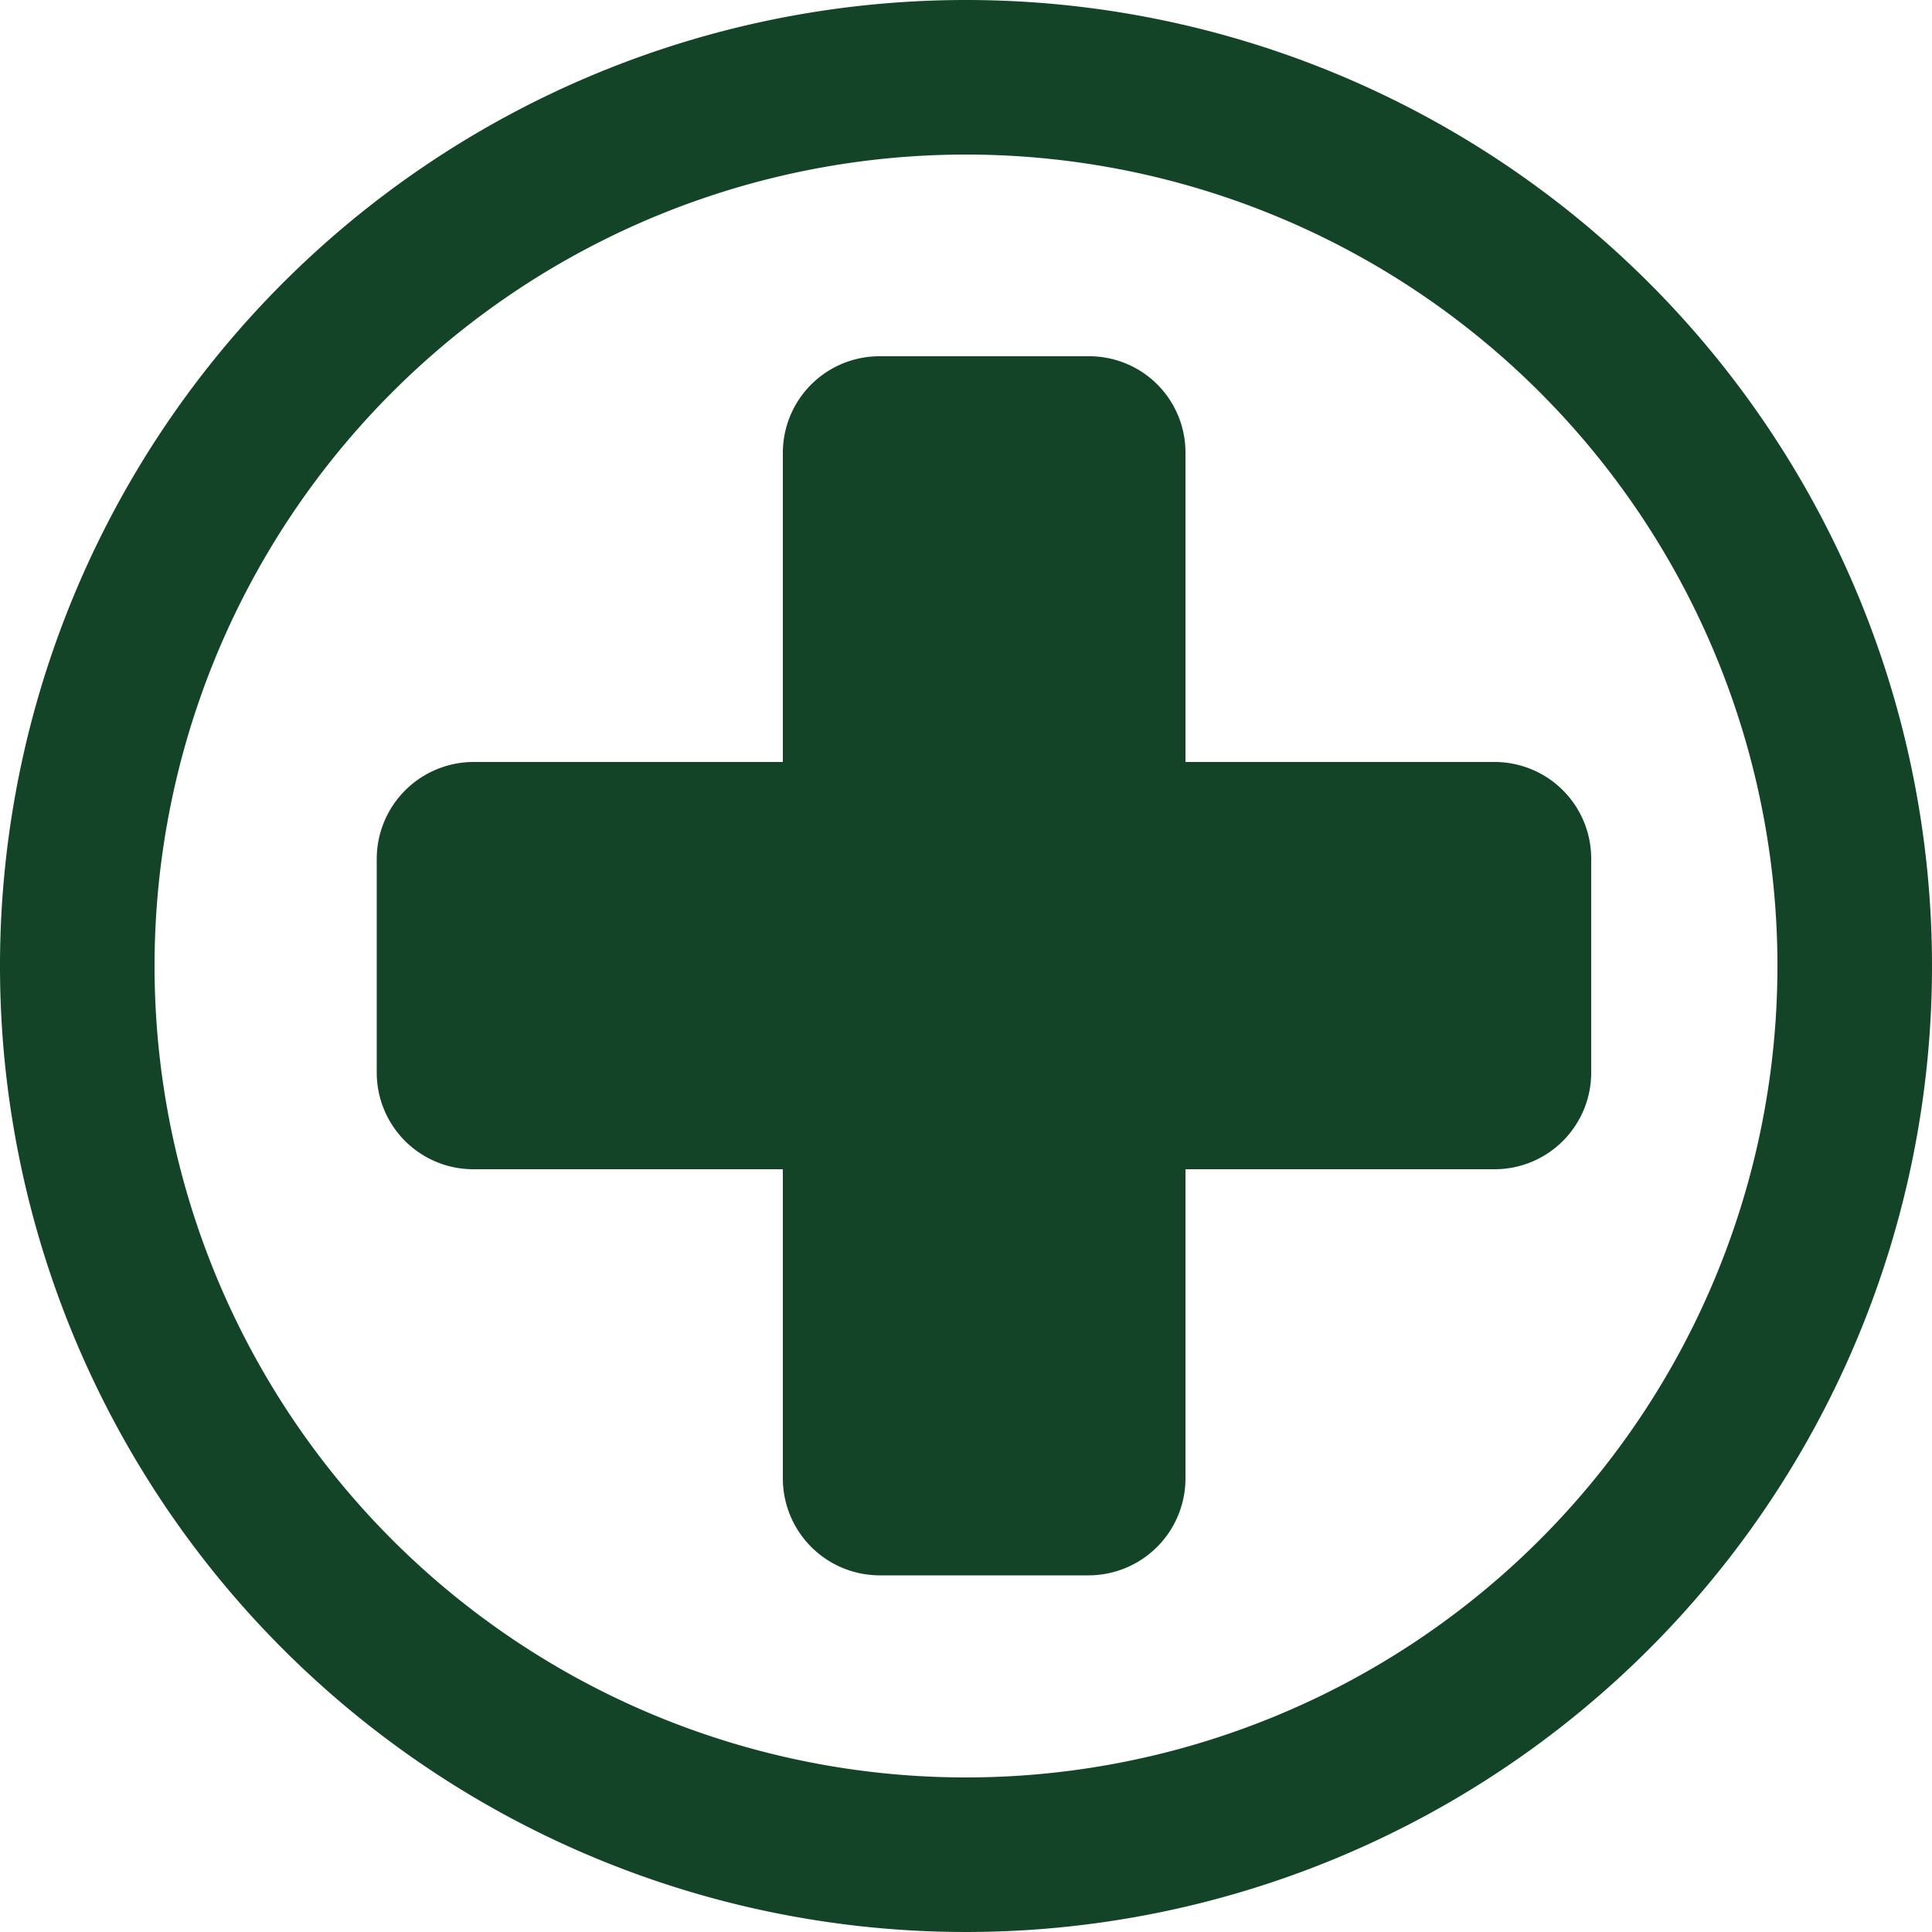
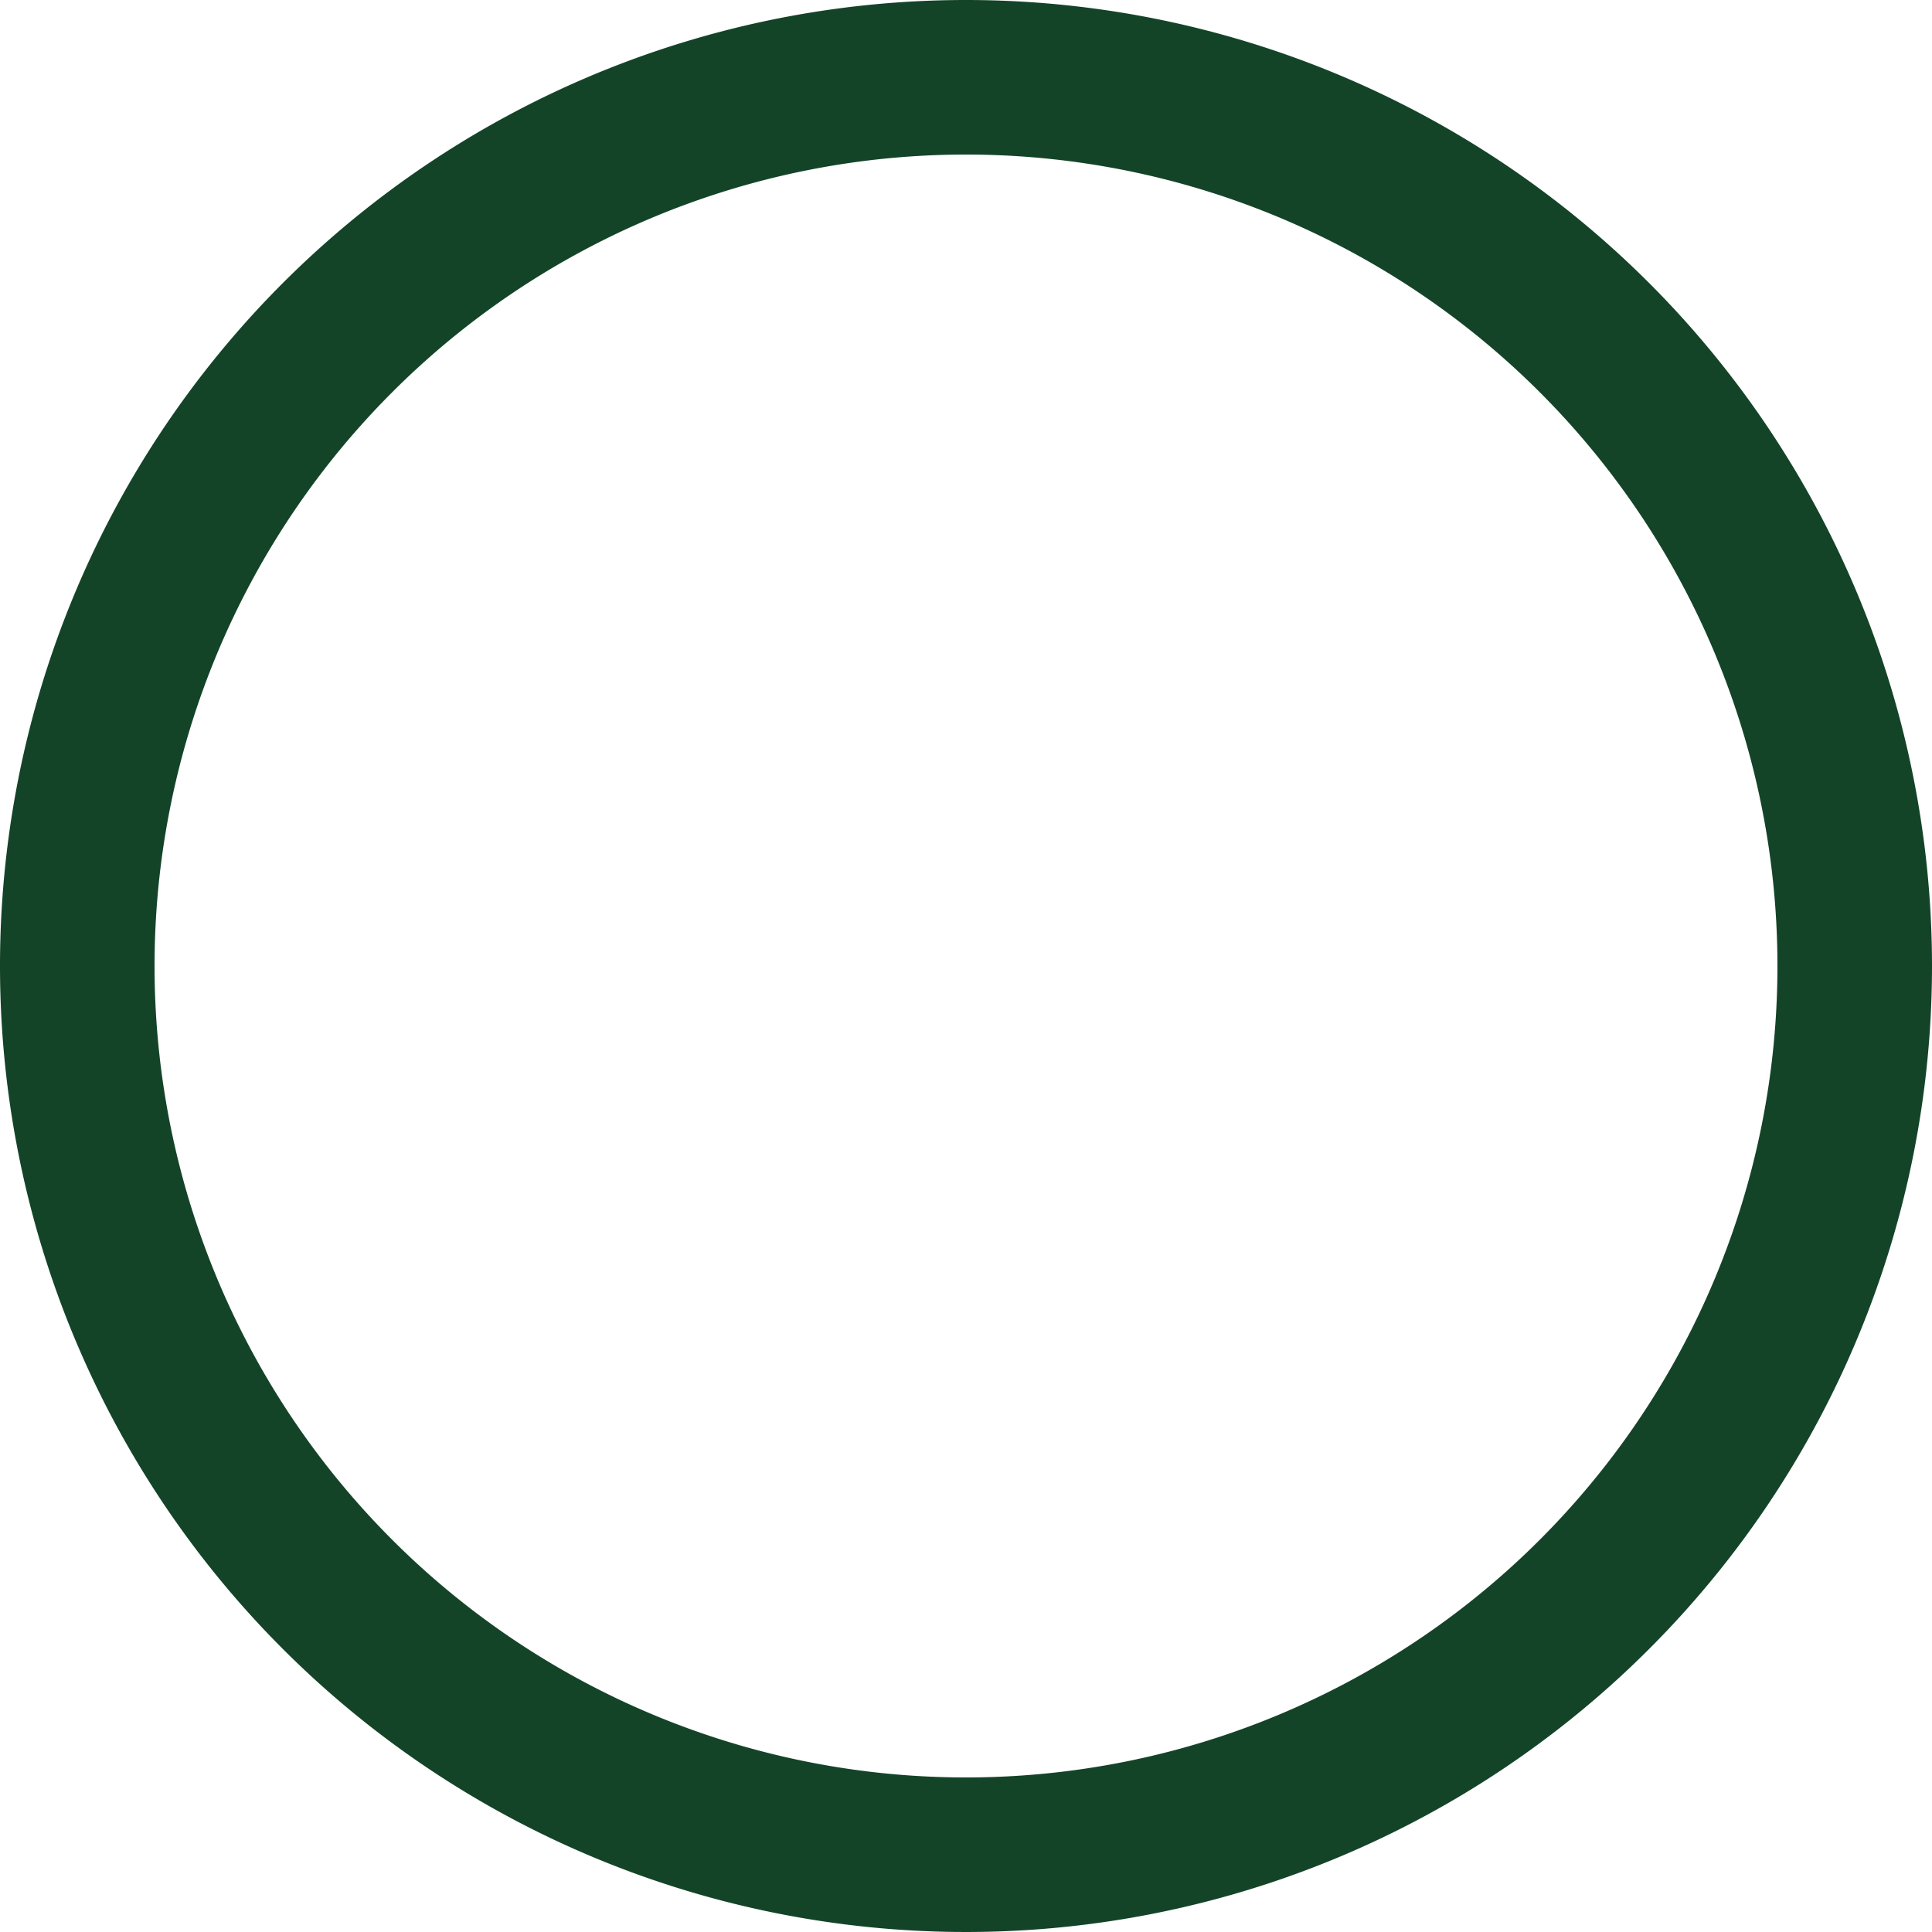
<svg xmlns="http://www.w3.org/2000/svg" viewBox="0 0 50 50">
  <defs>
    <style>.cls-1{fill:#144428;}</style>
  </defs>
  <title>worldRecurso 2</title>
  <g id="Capa_2" data-name="Capa 2">
    <g id="Capa_1-2" data-name="Capa 1">
-       <path class="cls-1" d="M25,0A25,25,0,1,0,50,25,25,25,0,0,0,25,0Zm0,46A21,21,0,1,1,46,25,21,21,0,0,1,25,46Z" />
-       <path class="cls-1" d="M30.68,19.72v-8a2.49,2.49,0,0,0-2.5-2.5H22.77a2.5,2.5,0,0,0-2.51,2.5v8h-8a2.51,2.51,0,0,0-2.51,2.51v5.53a2.5,2.5,0,0,0,2.51,2.5h8v8a2.51,2.51,0,0,0,2.5,2.51h5.42a2.51,2.51,0,0,0,2.5-2.51v-8h8a2.5,2.5,0,0,0,2.5-2.5V22.23a2.5,2.5,0,0,0-2.5-2.51Z" />
+       <path class="cls-1" d="M25,0A25,25,0,1,0,50,25,25,25,0,0,0,25,0Zm0,46A21,21,0,1,1,46,25,21,21,0,0,1,25,46" />
    </g>
  </g>
</svg>